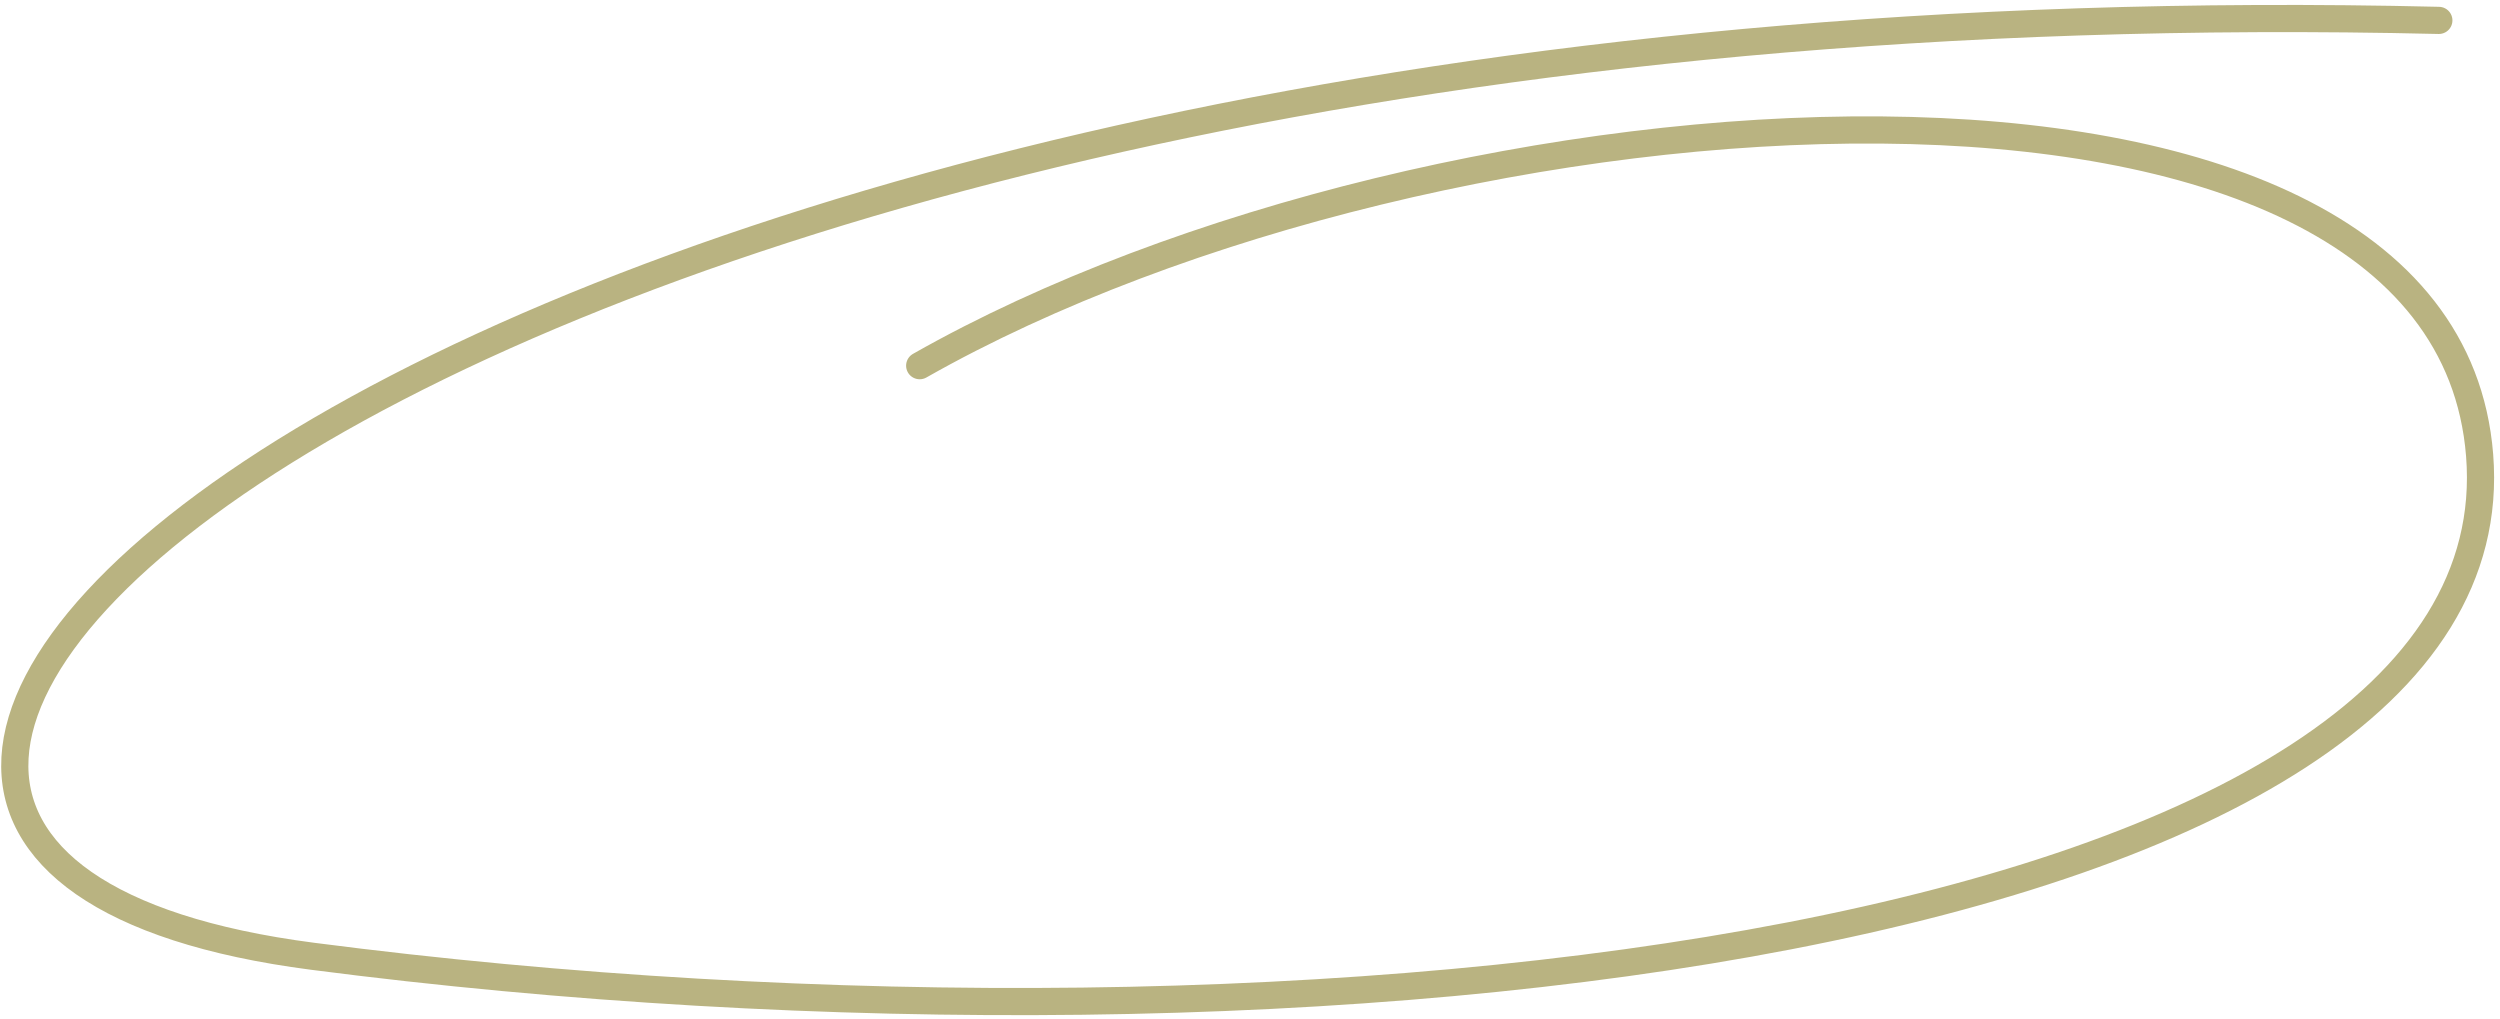
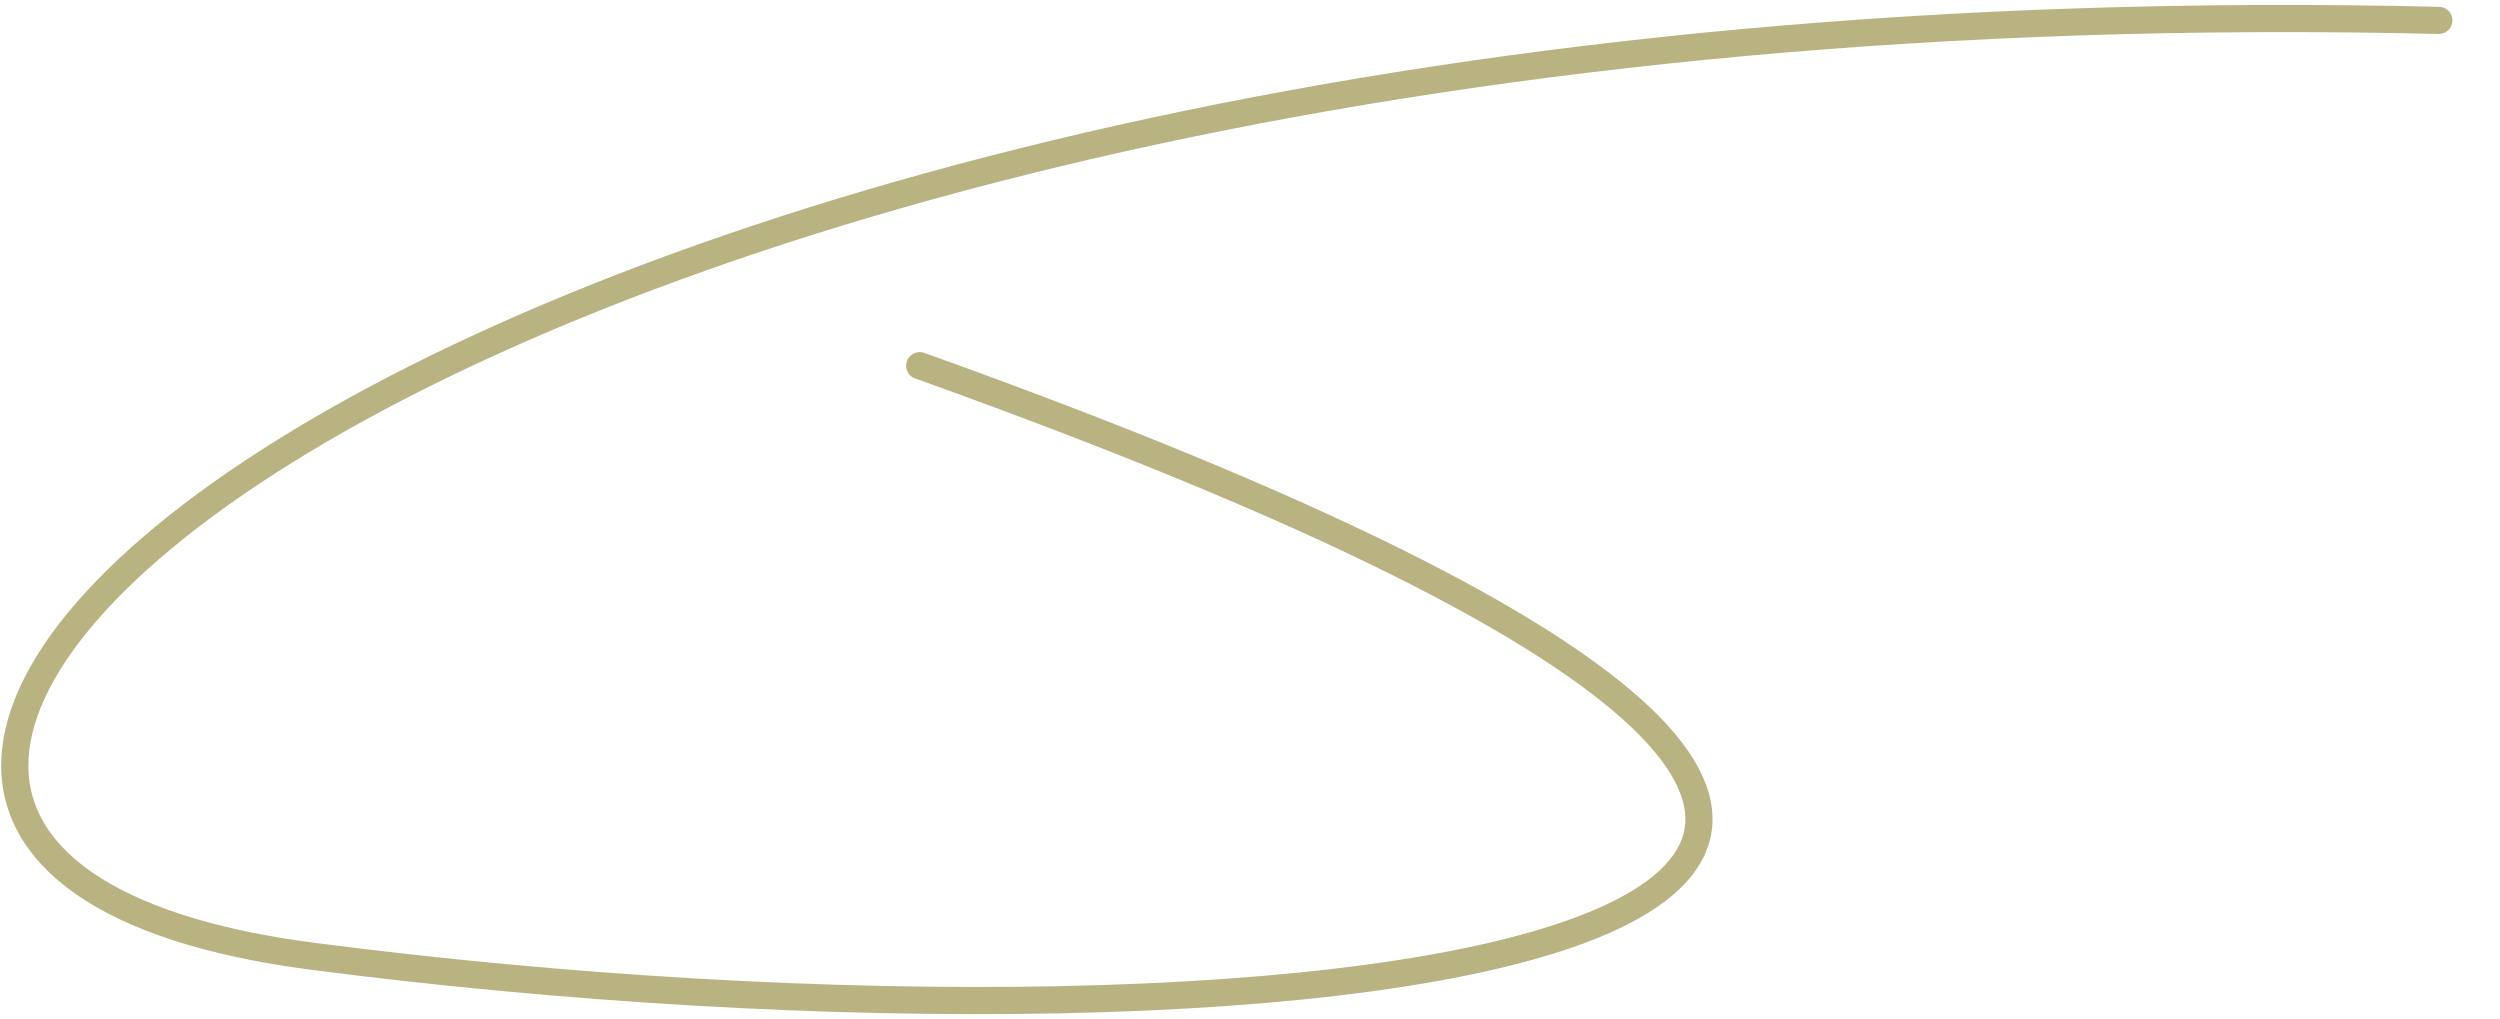
<svg xmlns="http://www.w3.org/2000/svg" width="184" height="75" viewBox="0 0 184 75" fill="none">
-   <path d="M67.689 26.914C105.999 5.181 179.847 0.194 182.5 33.501C185.329 69.016 97.329 80.039 22.995 70.38C-38.193 62.429 33.5 -1.999 179.499 1.501" stroke="#B9B381" stroke-width="2" stroke-linecap="round" />
+   <path d="M67.689 26.914C185.329 69.016 97.329 80.039 22.995 70.38C-38.193 62.429 33.5 -1.999 179.499 1.501" stroke="#B9B381" stroke-width="2" stroke-linecap="round" />
</svg>